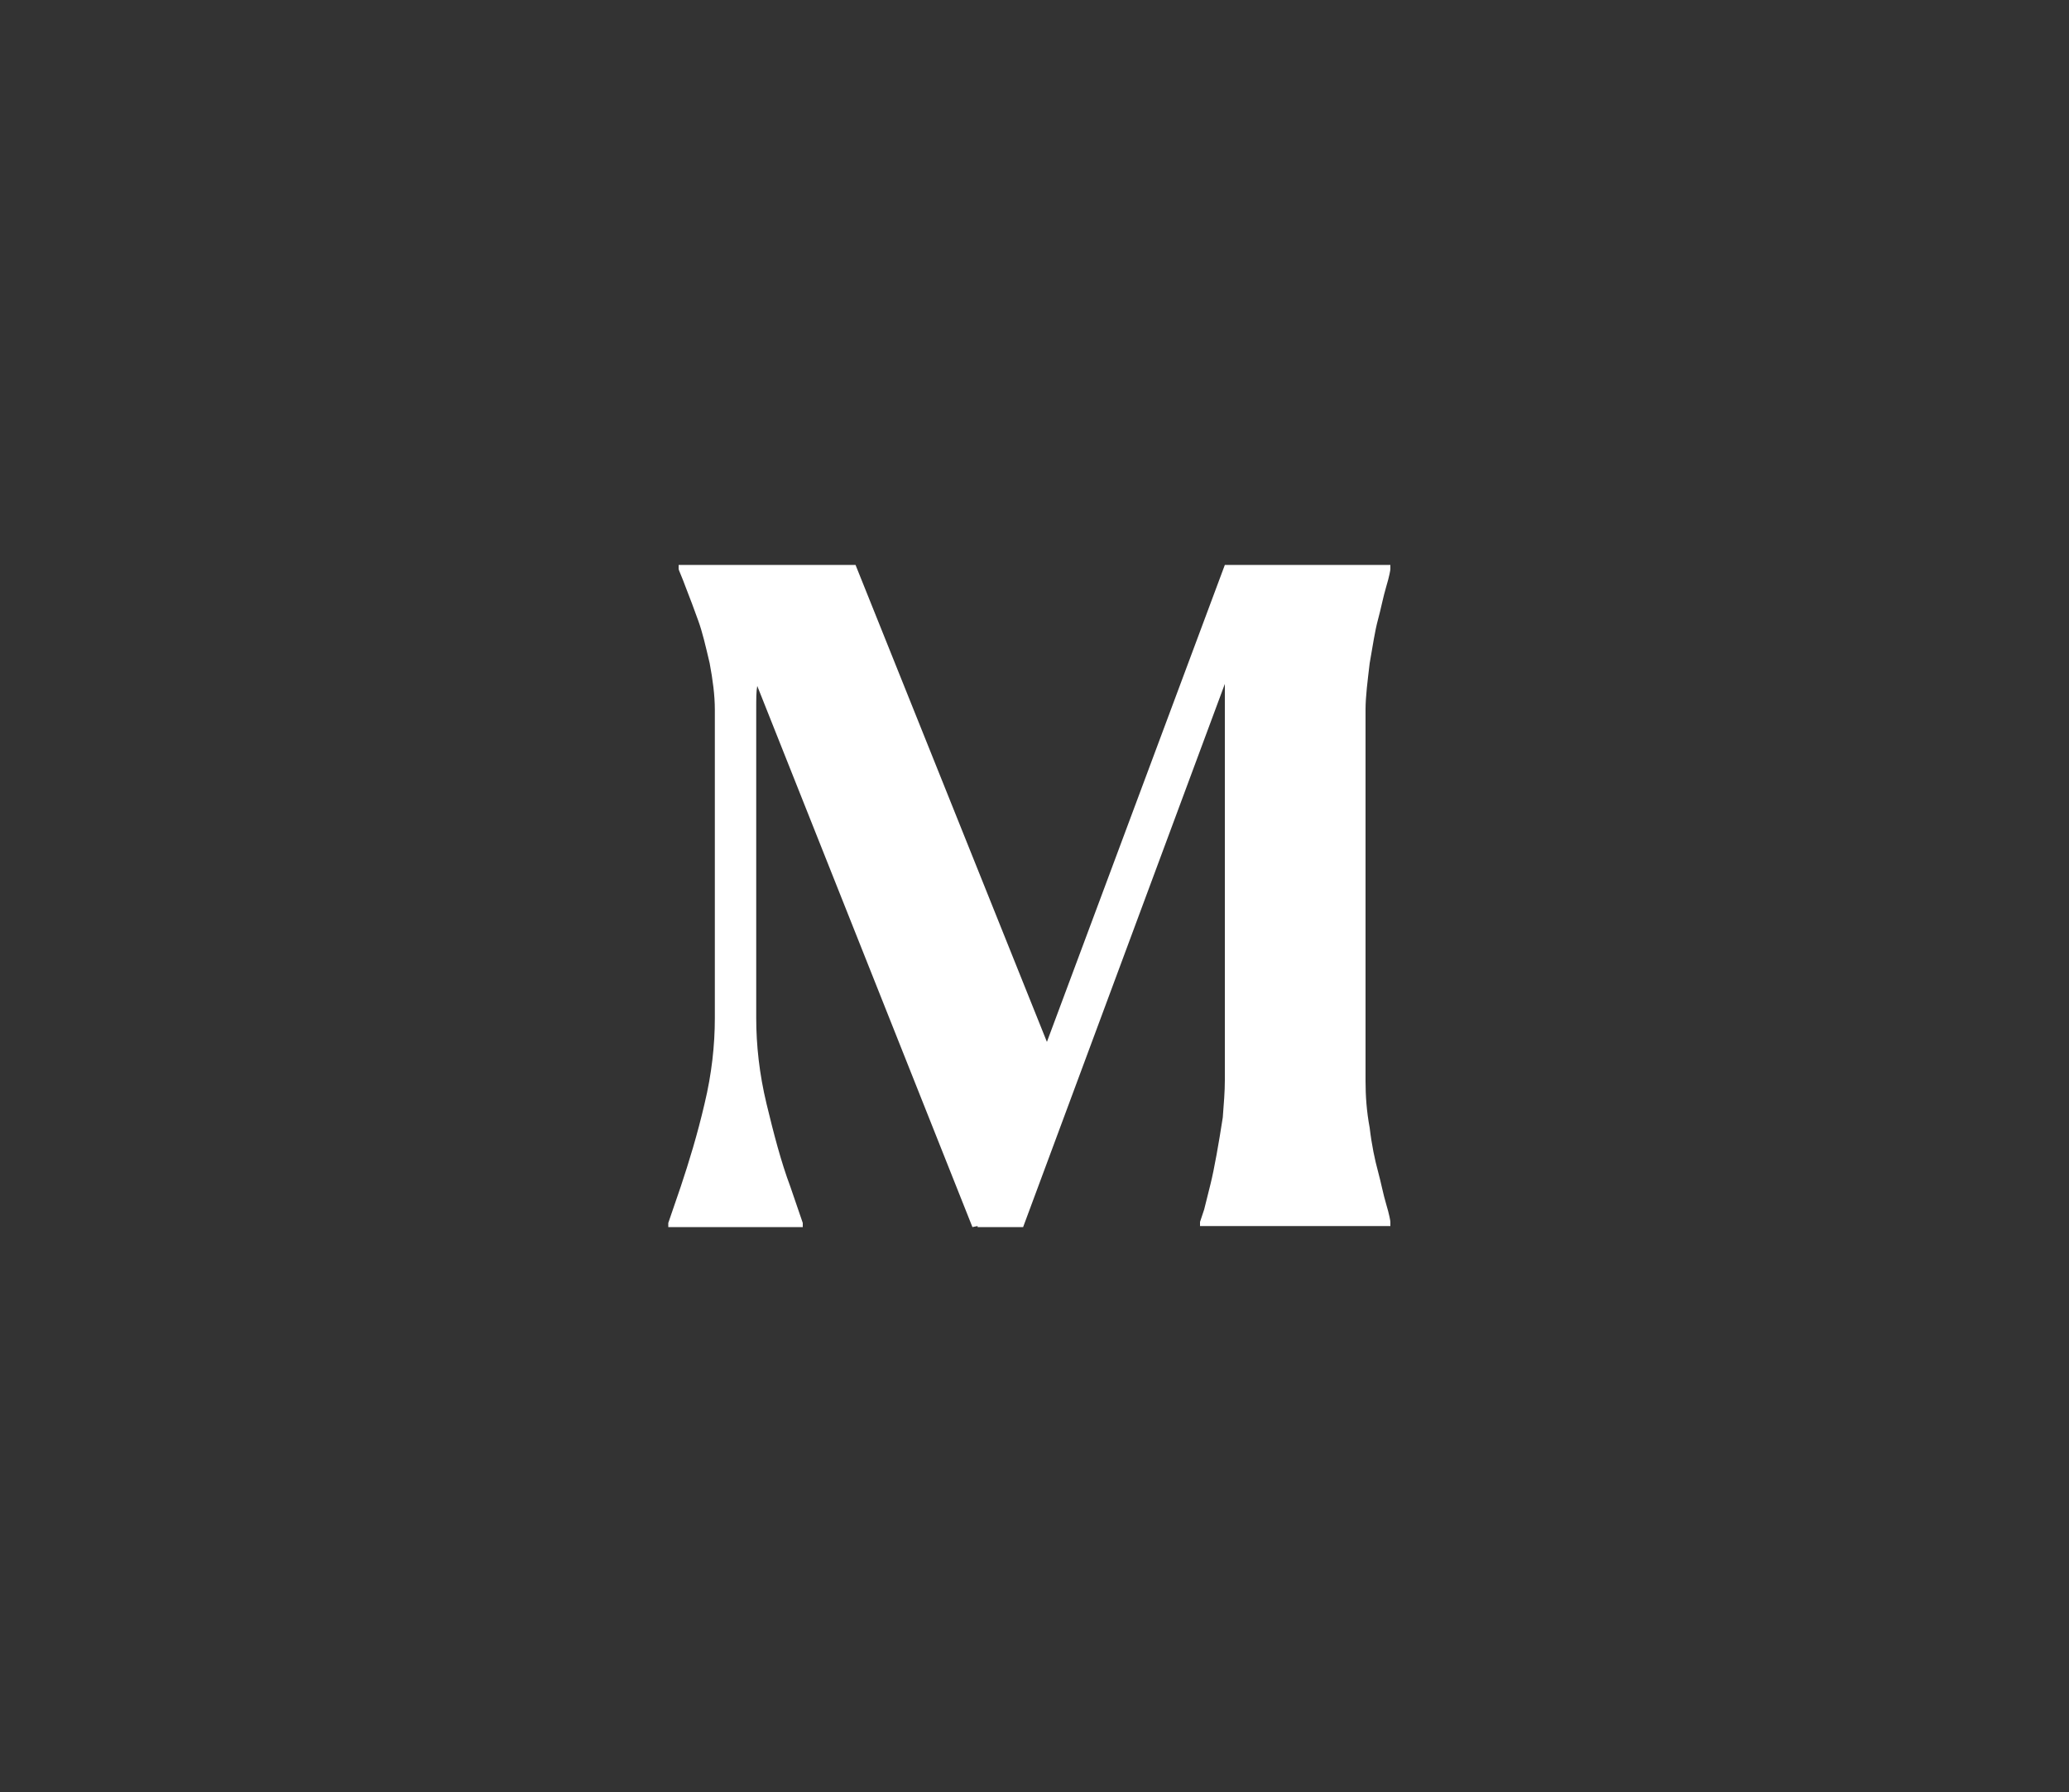
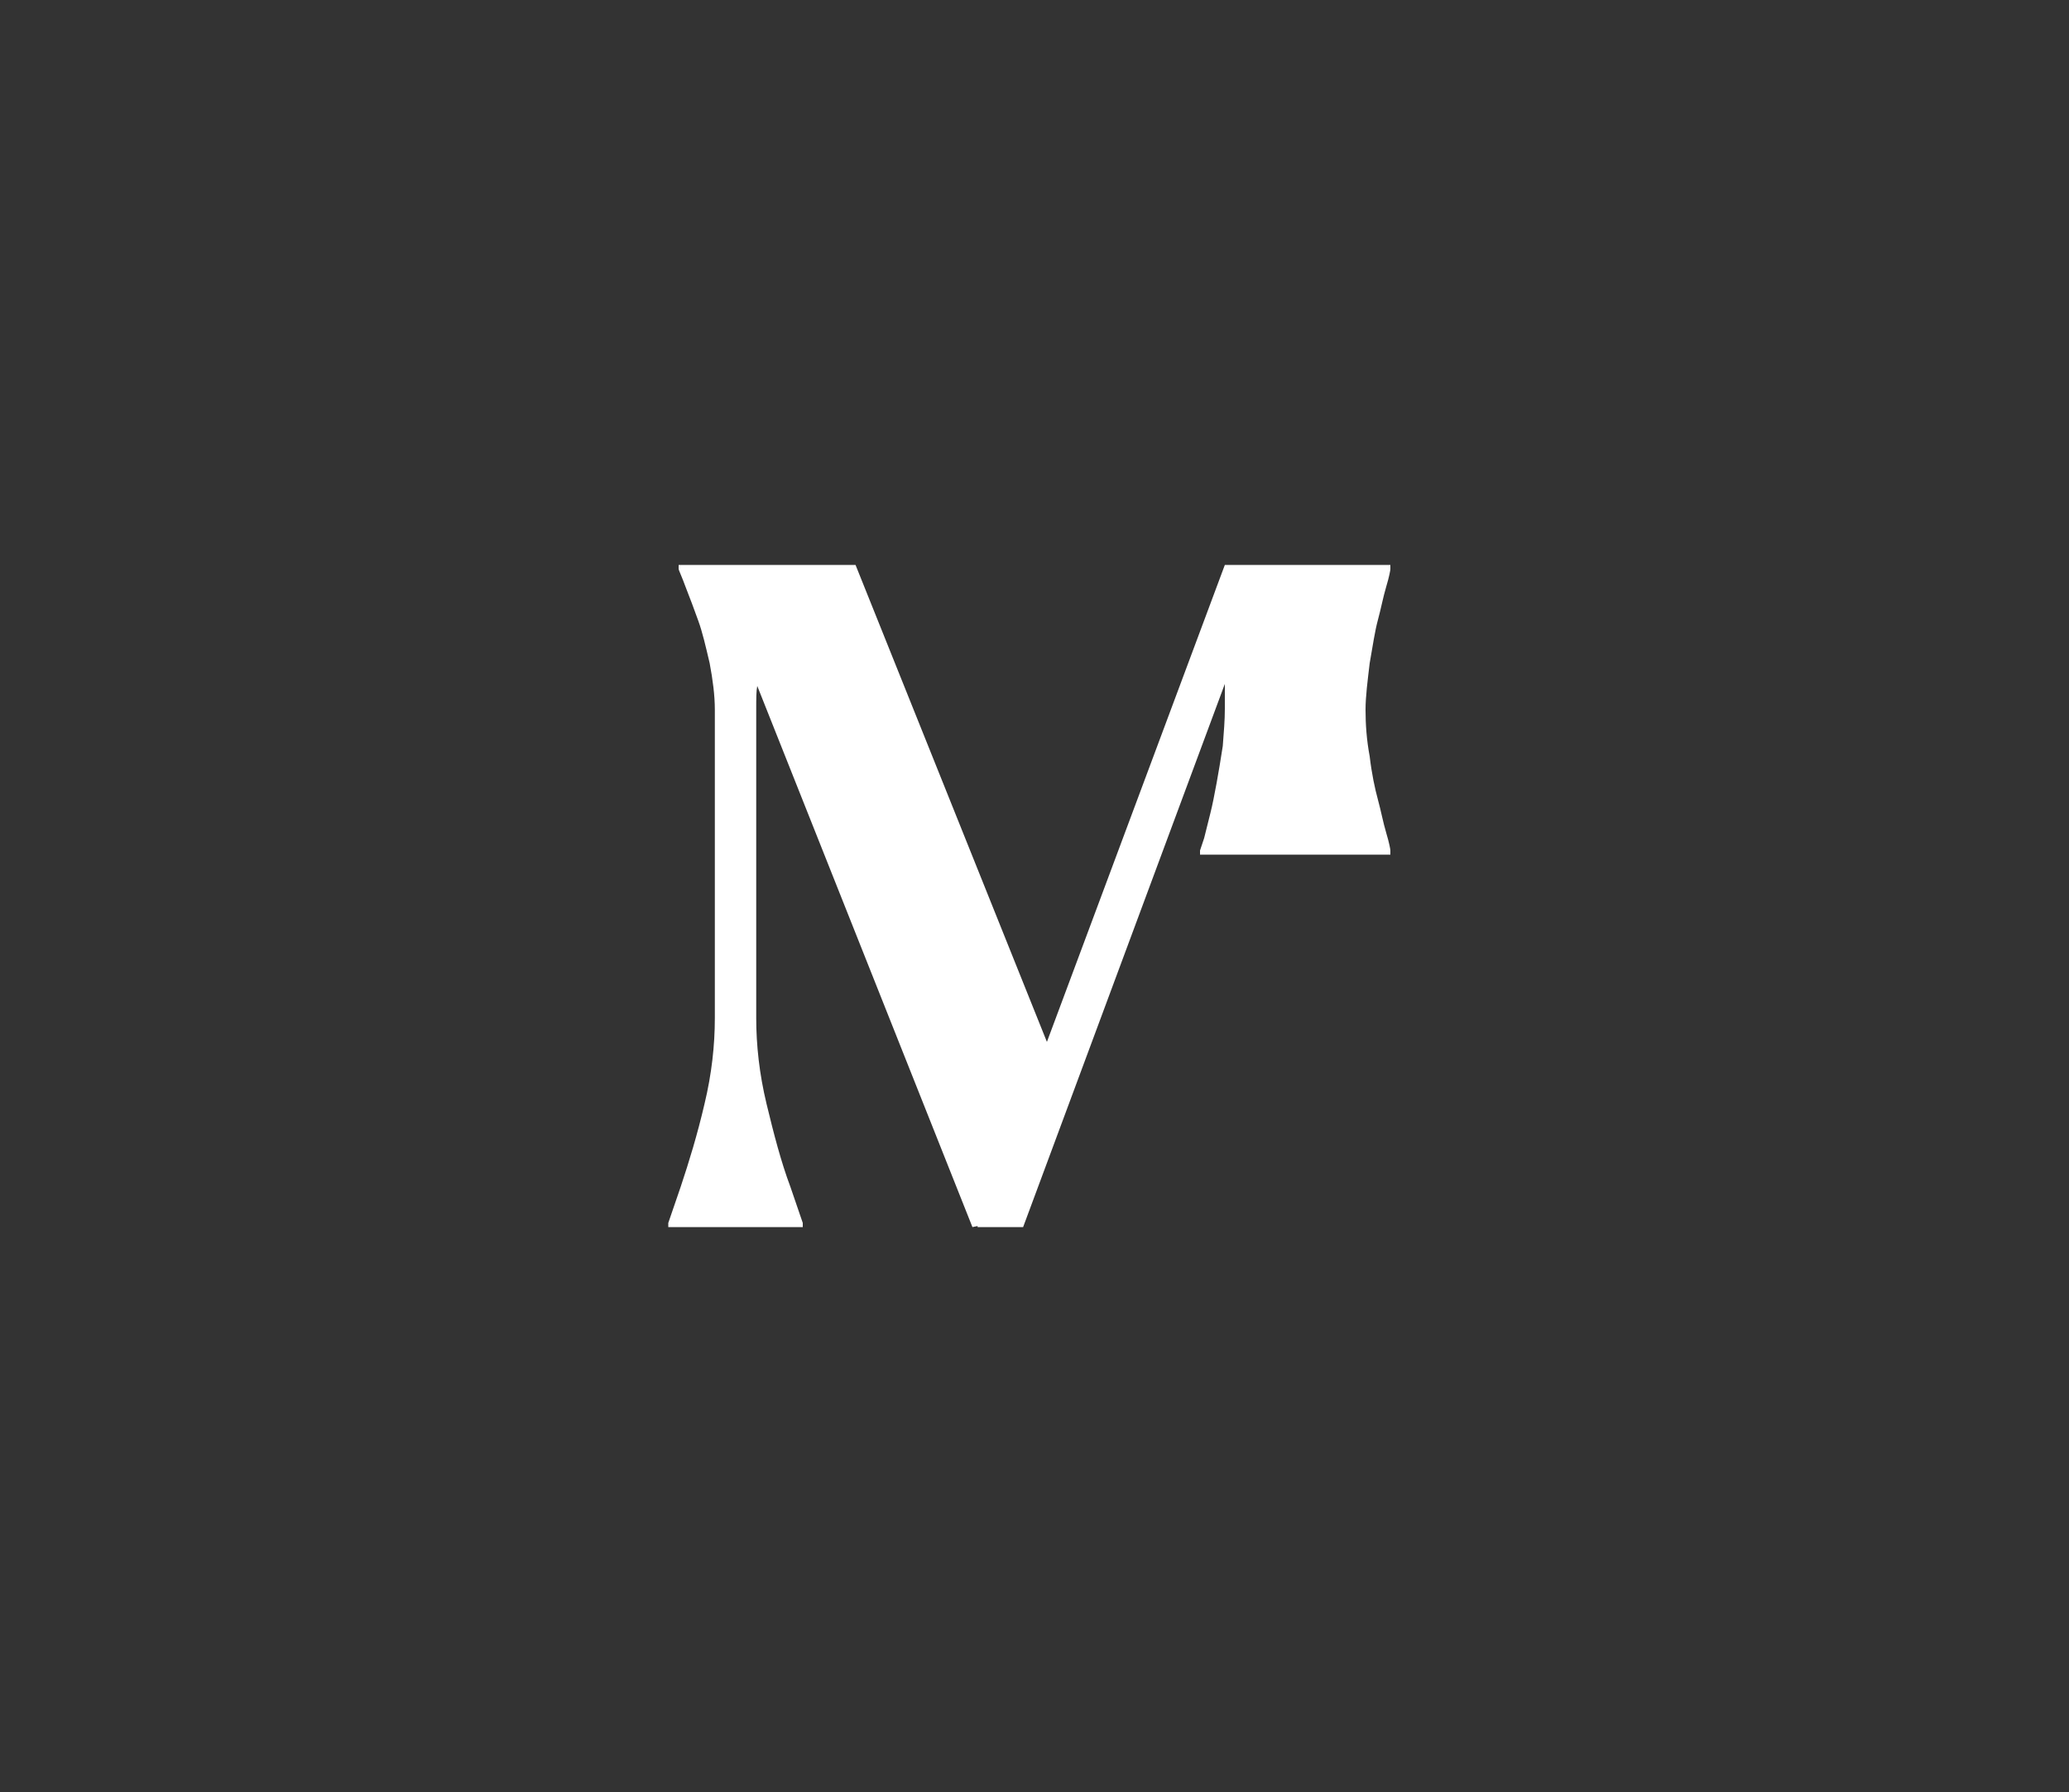
<svg xmlns="http://www.w3.org/2000/svg" version="1.1" id="Layer_1" x="0px" y="0px" viewBox="0 0 200 173.2" style="enable-background:new 0 0 200 173.2;" xml:space="preserve">
  <rect x="0" y="0" width="200" height="173.2" fill="#333333" stroke="none" />
  <style type="text/css">
	.st0{fill:#FFFFFF;}
</style>
  <g>
-     <path class="st0" d="M64.6,118.2l1.2-3.5c0.8-2.4,1.6-5,2.3-8c0.7-2.9,1-5.7,1-8.3V68.6c0-1.4-0.2-2.9-0.5-4.5   c-0.4-1.7-0.7-3-1.1-4.1s-0.8-2.2-1.2-3.2c-0.4-1.1-0.7-1.7-0.7-1.8v-0.4h17.1l18.5,46.1l17.2-46.1h16V55c0,0.1-0.1,0.7-0.4,1.7   c-0.3,1-0.5,2.1-0.8,3.2c-0.3,1.1-0.5,2.5-0.8,4.2c-0.2,1.7-0.4,3.2-0.4,4.5v35.9c0,1.4,0.1,2.9,0.4,4.5c0.2,1.7,0.5,3.1,0.8,4.2   s0.5,2.2,0.8,3.2s0.4,1.6,0.4,1.7v0.4H116v-0.4l0.4-1.2c0.2-0.8,0.4-1.6,0.6-2.4s0.4-1.8,0.6-2.9s0.4-2.3,0.6-3.6   c0.1-1.3,0.2-2.5,0.2-3.6V66.1l-19.5,52.5h-4.4v-0.1l-0.5,0.1L73.2,66.3c-0.1,0.5-0.1,1.2-0.1,2.3v29.8c0,2.6,0.3,5.4,1,8.3   s1.4,5.6,2.3,8l1.2,3.5v0.4h-13V118.2z" />
+     <path class="st0" d="M64.6,118.2l1.2-3.5c0.8-2.4,1.6-5,2.3-8c0.7-2.9,1-5.7,1-8.3V68.6c0-1.4-0.2-2.9-0.5-4.5   c-0.4-1.7-0.7-3-1.1-4.1s-0.8-2.2-1.2-3.2c-0.4-1.1-0.7-1.7-0.7-1.8v-0.4h17.1l18.5,46.1l17.2-46.1h16V55c0,0.1-0.1,0.7-0.4,1.7   c-0.3,1-0.5,2.1-0.8,3.2c-0.3,1.1-0.5,2.5-0.8,4.2c-0.2,1.7-0.4,3.2-0.4,4.5c0,1.4,0.1,2.9,0.4,4.5c0.2,1.7,0.5,3.1,0.8,4.2   s0.5,2.2,0.8,3.2s0.4,1.6,0.4,1.7v0.4H116v-0.4l0.4-1.2c0.2-0.8,0.4-1.6,0.6-2.4s0.4-1.8,0.6-2.9s0.4-2.3,0.6-3.6   c0.1-1.3,0.2-2.5,0.2-3.6V66.1l-19.5,52.5h-4.4v-0.1l-0.5,0.1L73.2,66.3c-0.1,0.5-0.1,1.2-0.1,2.3v29.8c0,2.6,0.3,5.4,1,8.3   s1.4,5.6,2.3,8l1.2,3.5v0.4h-13V118.2z" />
  </g>
</svg>